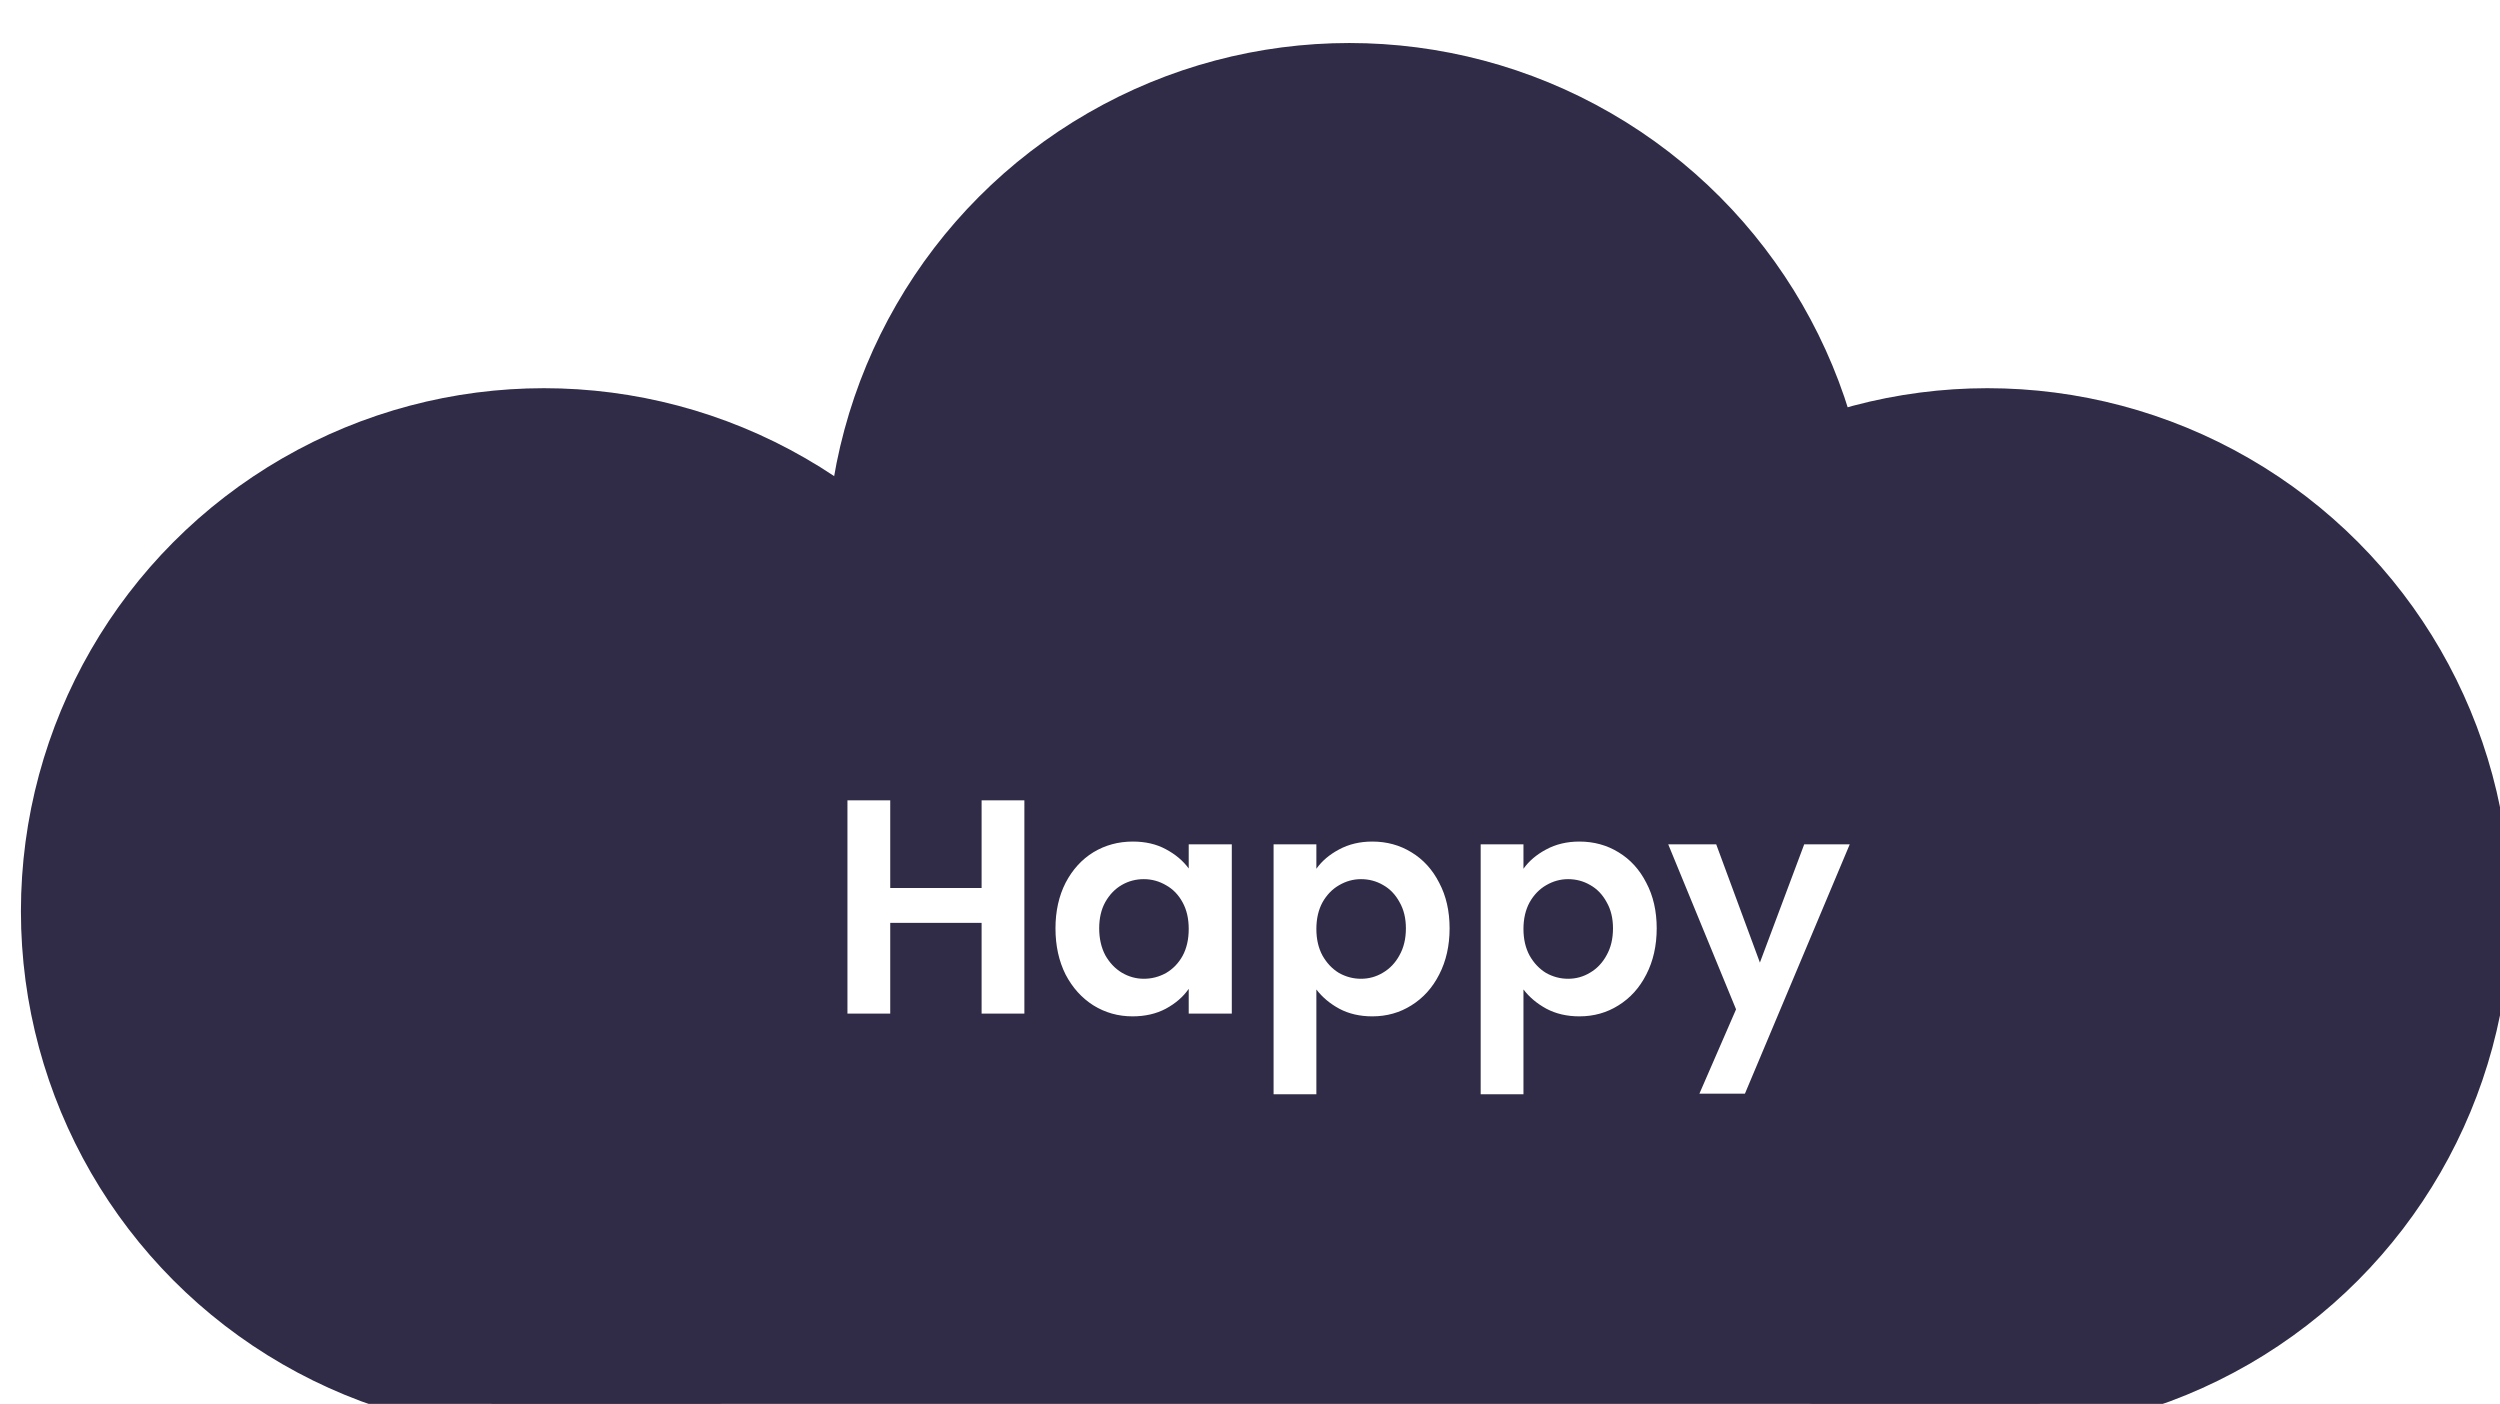
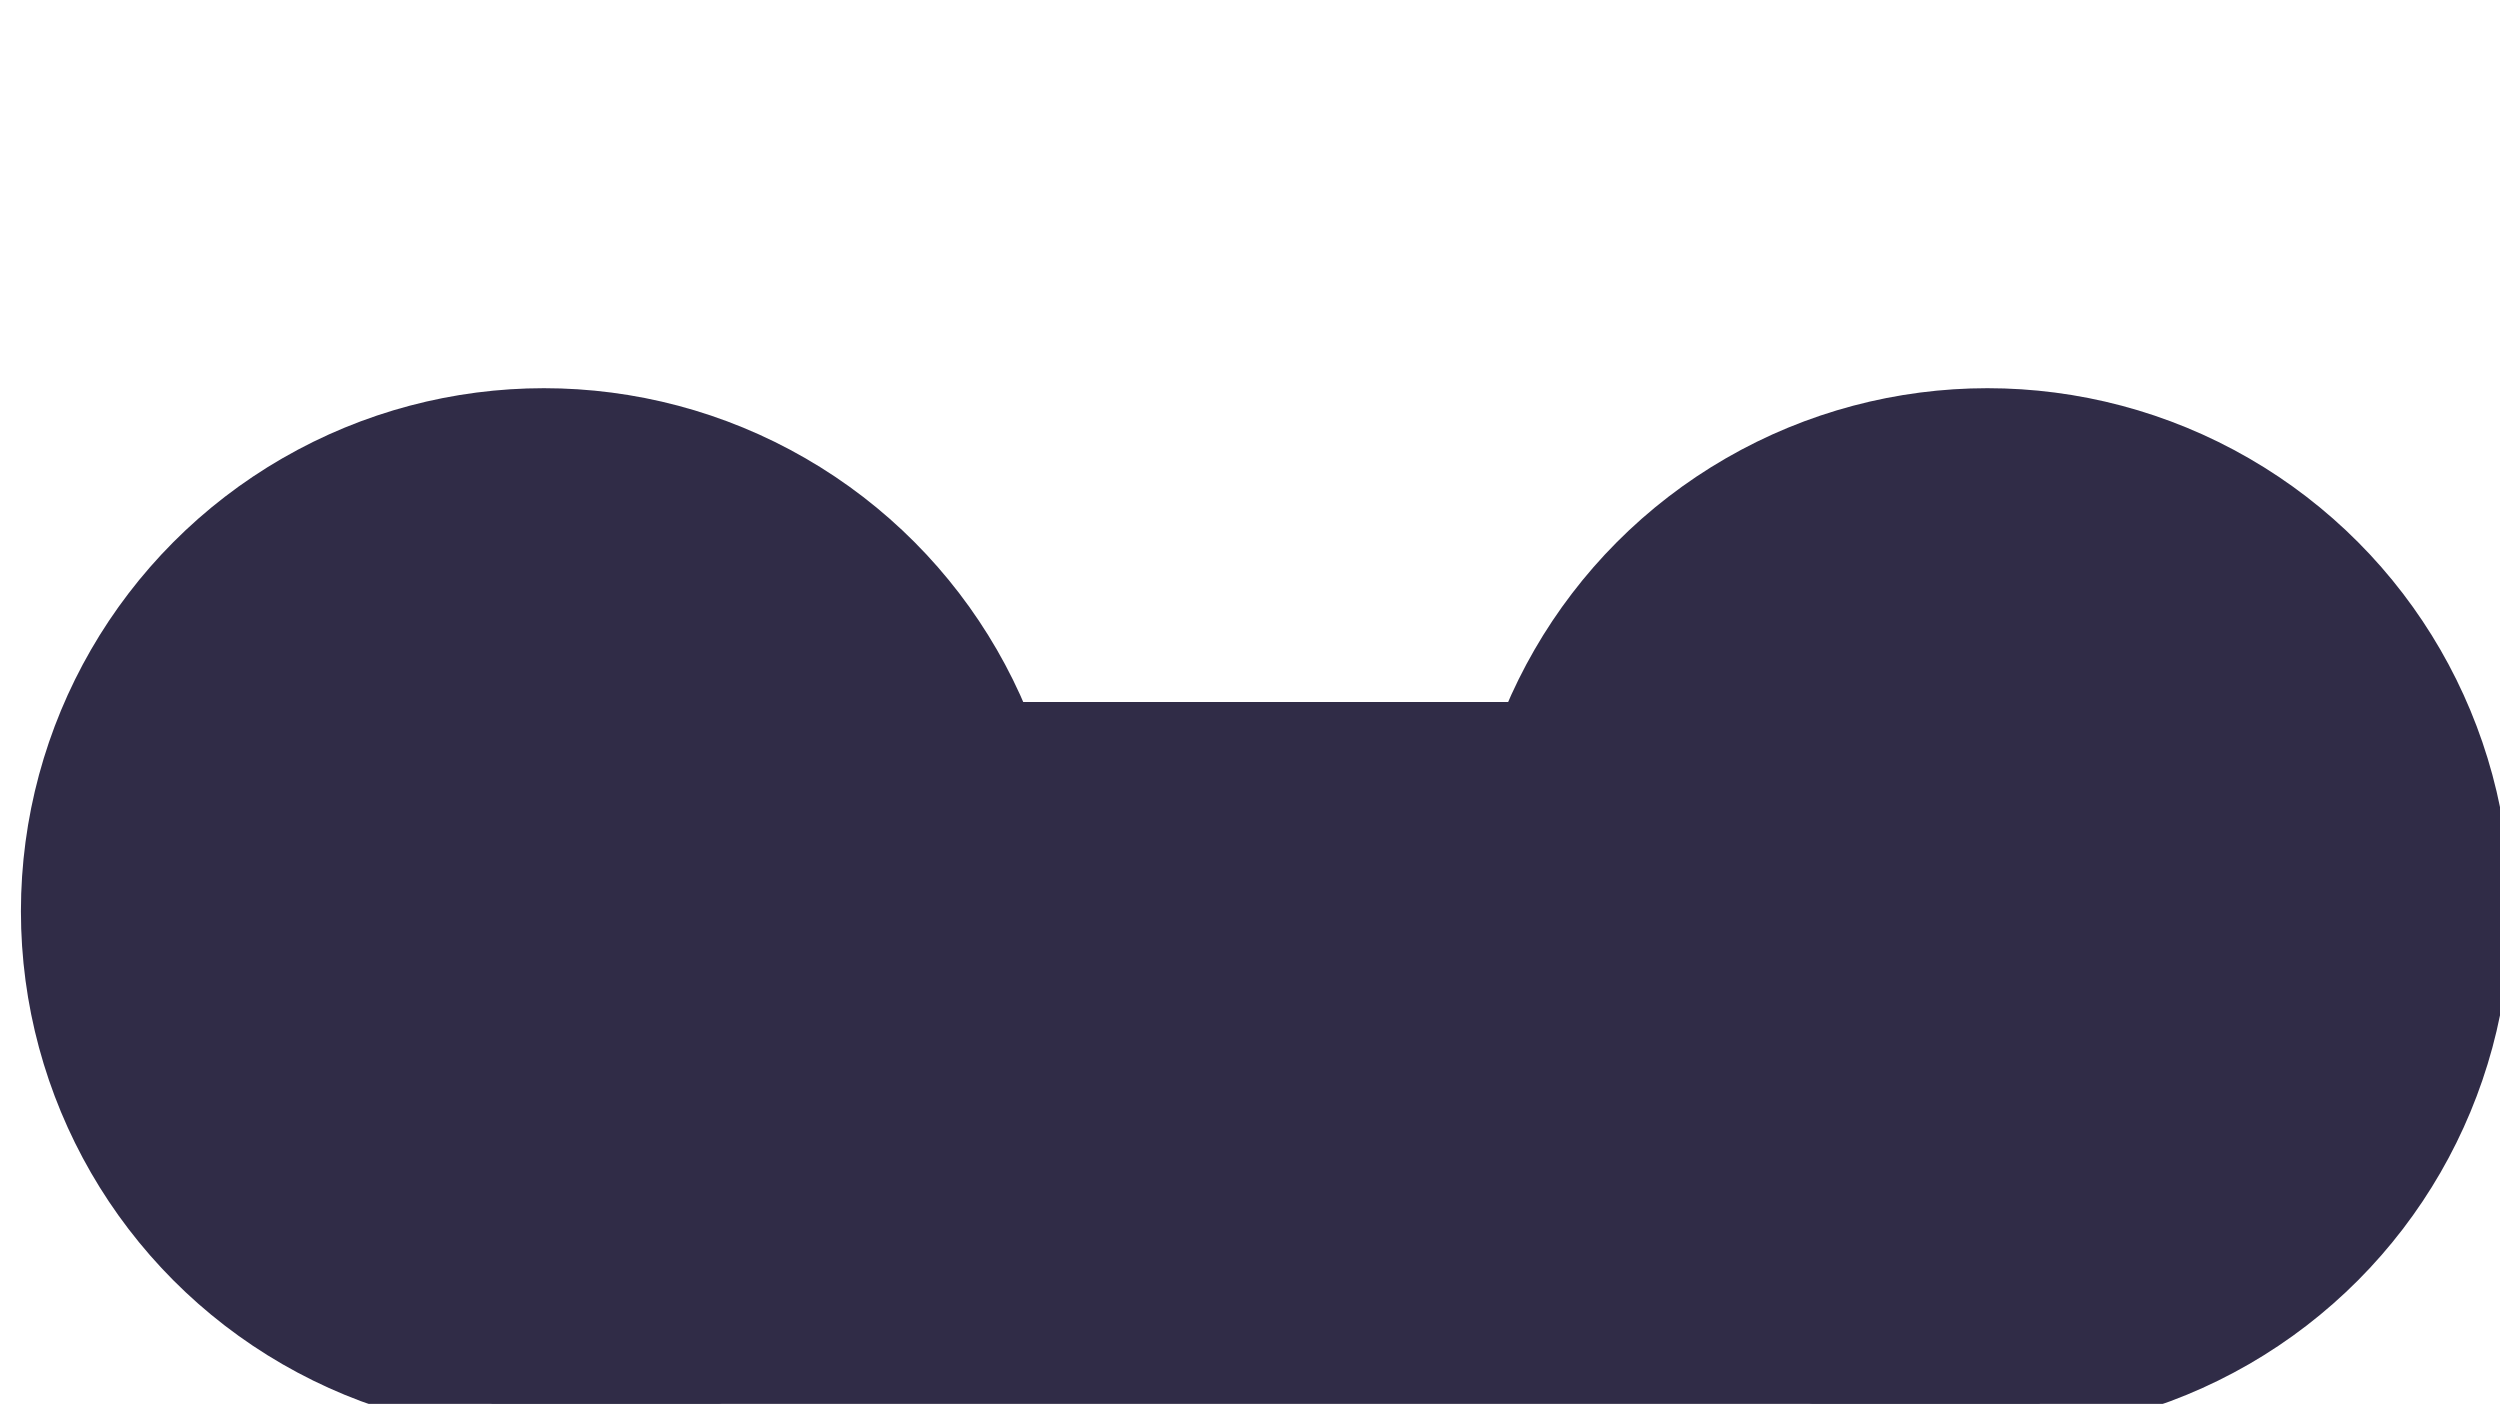
<svg xmlns="http://www.w3.org/2000/svg" width="203" height="114" viewBox="0 0 203 114" fill="none">
  <g filter="url(#filter0_i)">
    <circle cx="42.469" cy="70.594" r="42.469" fill="#302C47" />
-     <circle cx="107.87" cy="42.565" r="42.469" fill="#302C47" />
    <circle cx="159.682" cy="70.594" r="42.469" fill="#302C47" />
    <rect x="38.222" y="53.607" width="125.707" height="59.456" fill="#302C47" />
-     <path d="M81.48 61.589V78.908H78.007V71.538H70.588V78.908H67.114V61.589H70.588V68.71H78.007V61.589H81.48ZM84.006 71.985C84.006 70.596 84.279 69.363 84.825 68.288C85.388 67.213 86.14 66.386 87.083 65.807C88.043 65.228 89.109 64.938 90.284 64.938C91.309 64.938 92.203 65.145 92.964 65.558C93.741 65.972 94.362 66.493 94.825 67.122V65.162H98.323V78.908H94.825V76.898C94.378 77.543 93.758 78.081 92.964 78.511C92.186 78.924 91.285 79.131 90.259 79.131C89.101 79.131 88.043 78.833 87.083 78.238C86.14 77.642 85.388 76.807 84.825 75.732C84.279 74.64 84.006 73.391 84.006 71.985ZM94.825 72.035C94.825 71.191 94.659 70.472 94.328 69.876C93.998 69.264 93.551 68.801 92.989 68.487C92.426 68.156 91.822 67.99 91.177 67.99C90.532 67.99 89.936 68.147 89.391 68.462C88.845 68.776 88.398 69.239 88.051 69.851C87.72 70.447 87.555 71.158 87.555 71.985C87.555 72.812 87.72 73.54 88.051 74.169C88.398 74.781 88.845 75.252 89.391 75.583C89.953 75.914 90.549 76.079 91.177 76.079C91.822 76.079 92.426 75.922 92.989 75.608C93.551 75.277 93.998 74.814 94.328 74.218C94.659 73.606 94.825 72.878 94.825 72.035ZM105.19 67.147C105.636 66.518 106.248 65.997 107.026 65.583C107.82 65.153 108.721 64.938 109.731 64.938C110.905 64.938 111.964 65.228 112.907 65.807C113.866 66.386 114.619 67.213 115.165 68.288C115.727 69.347 116.008 70.579 116.008 71.985C116.008 73.391 115.727 74.64 115.165 75.732C114.619 76.807 113.866 77.642 112.907 78.238C111.964 78.833 110.905 79.131 109.731 79.131C108.721 79.131 107.828 78.924 107.051 78.511C106.29 78.097 105.67 77.576 105.19 76.948V85.458H101.716V65.162H105.19V67.147ZM112.46 71.985C112.46 71.158 112.286 70.447 111.939 69.851C111.608 69.239 111.161 68.776 110.599 68.462C110.053 68.147 109.458 67.99 108.812 67.99C108.184 67.99 107.588 68.156 107.026 68.487C106.48 68.801 106.033 69.264 105.686 69.876C105.355 70.488 105.19 71.208 105.19 72.035C105.19 72.862 105.355 73.581 105.686 74.193C106.033 74.805 106.48 75.277 107.026 75.608C107.588 75.922 108.184 76.079 108.812 76.079C109.458 76.079 110.053 75.914 110.599 75.583C111.161 75.252 111.608 74.781 111.939 74.169C112.286 73.556 112.46 72.829 112.46 71.985ZM122.006 67.147C122.453 66.518 123.065 65.997 123.842 65.583C124.636 65.153 125.538 64.938 126.547 64.938C127.722 64.938 128.78 65.228 129.723 65.807C130.683 66.386 131.435 67.213 131.981 68.288C132.543 69.347 132.825 70.579 132.825 71.985C132.825 73.391 132.543 74.64 131.981 75.732C131.435 76.807 130.683 77.642 129.723 78.238C128.78 78.833 127.722 79.131 126.547 79.131C125.538 79.131 124.645 78.924 123.867 78.511C123.106 78.097 122.486 77.576 122.006 76.948V85.458H118.532V65.162H122.006V67.147ZM129.276 71.985C129.276 71.158 129.103 70.447 128.755 69.851C128.425 69.239 127.978 68.776 127.415 68.462C126.87 68.147 126.274 67.99 125.629 67.99C125 67.99 124.405 68.156 123.842 68.487C123.297 68.801 122.85 69.264 122.503 69.876C122.172 70.488 122.006 71.208 122.006 72.035C122.006 72.862 122.172 73.581 122.503 74.193C122.85 74.805 123.297 75.277 123.842 75.608C124.405 75.922 125 76.079 125.629 76.079C126.274 76.079 126.87 75.914 127.415 75.583C127.978 75.252 128.425 74.781 128.755 74.169C129.103 73.556 129.276 72.829 129.276 71.985ZM148.5 65.162L139.989 85.409H136.292L139.269 78.561L133.761 65.162H137.657L141.205 74.764L144.803 65.162H148.5Z" fill="white" />
  </g>
  <defs>
    <filter id="filter0_i" x="0" y="0.096" width="203.849" height="116.364" filterUnits="userSpaceOnUse" color-interpolation-filters="sRGB">
      <feFlood flood-opacity="0" result="BackgroundImageFix" />
      <feBlend mode="normal" in="SourceGraphic" in2="BackgroundImageFix" result="shape" />
      <feColorMatrix in="SourceAlpha" type="matrix" values="0 0 0 0 0 0 0 0 0 0 0 0 0 0 0 0 0 0 127 0" result="hardAlpha" />
      <feOffset dx="1.699" dy="3.397" />
      <feGaussianBlur stdDeviation="8.494" />
      <feComposite in2="hardAlpha" operator="arithmetic" k2="-1" k3="1" />
      <feColorMatrix type="matrix" values="0 0 0 0 0.469 0 0 0 0 0.339 0 0 0 0 0.517 0 0 0 1 0" />
      <feBlend mode="normal" in2="shape" result="effect1_innerShadow" />
    </filter>
  </defs>
</svg>